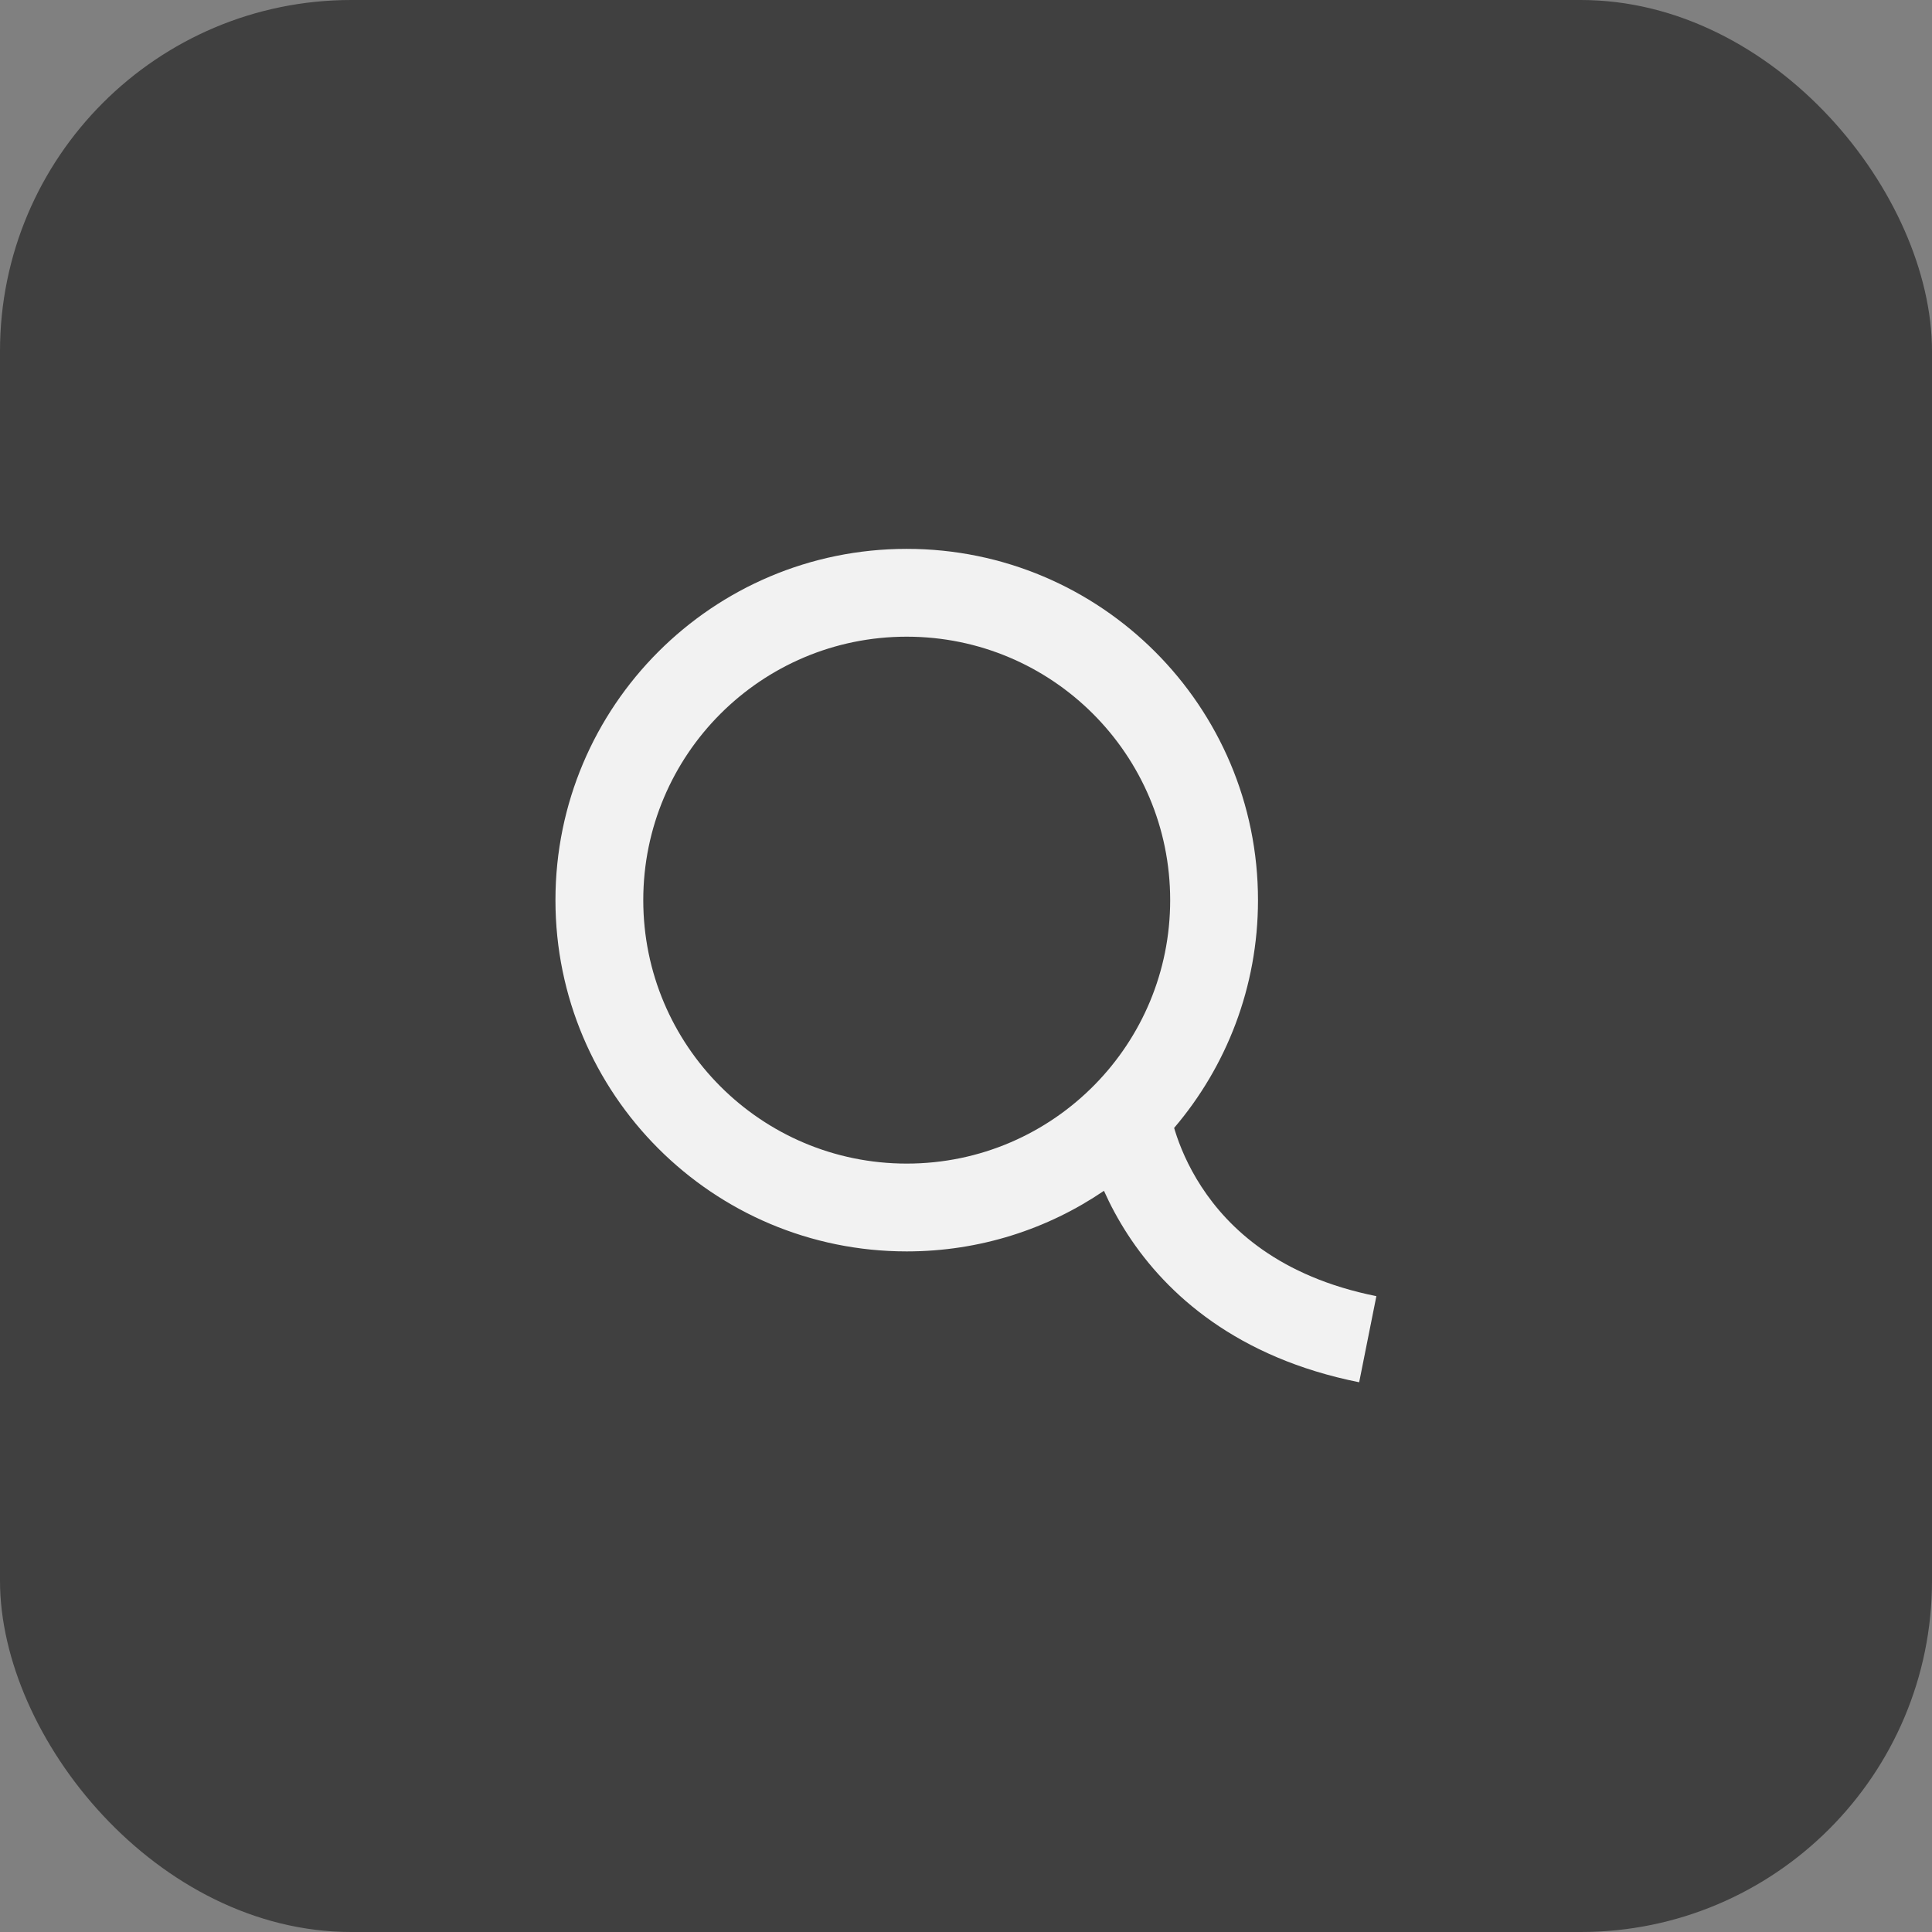
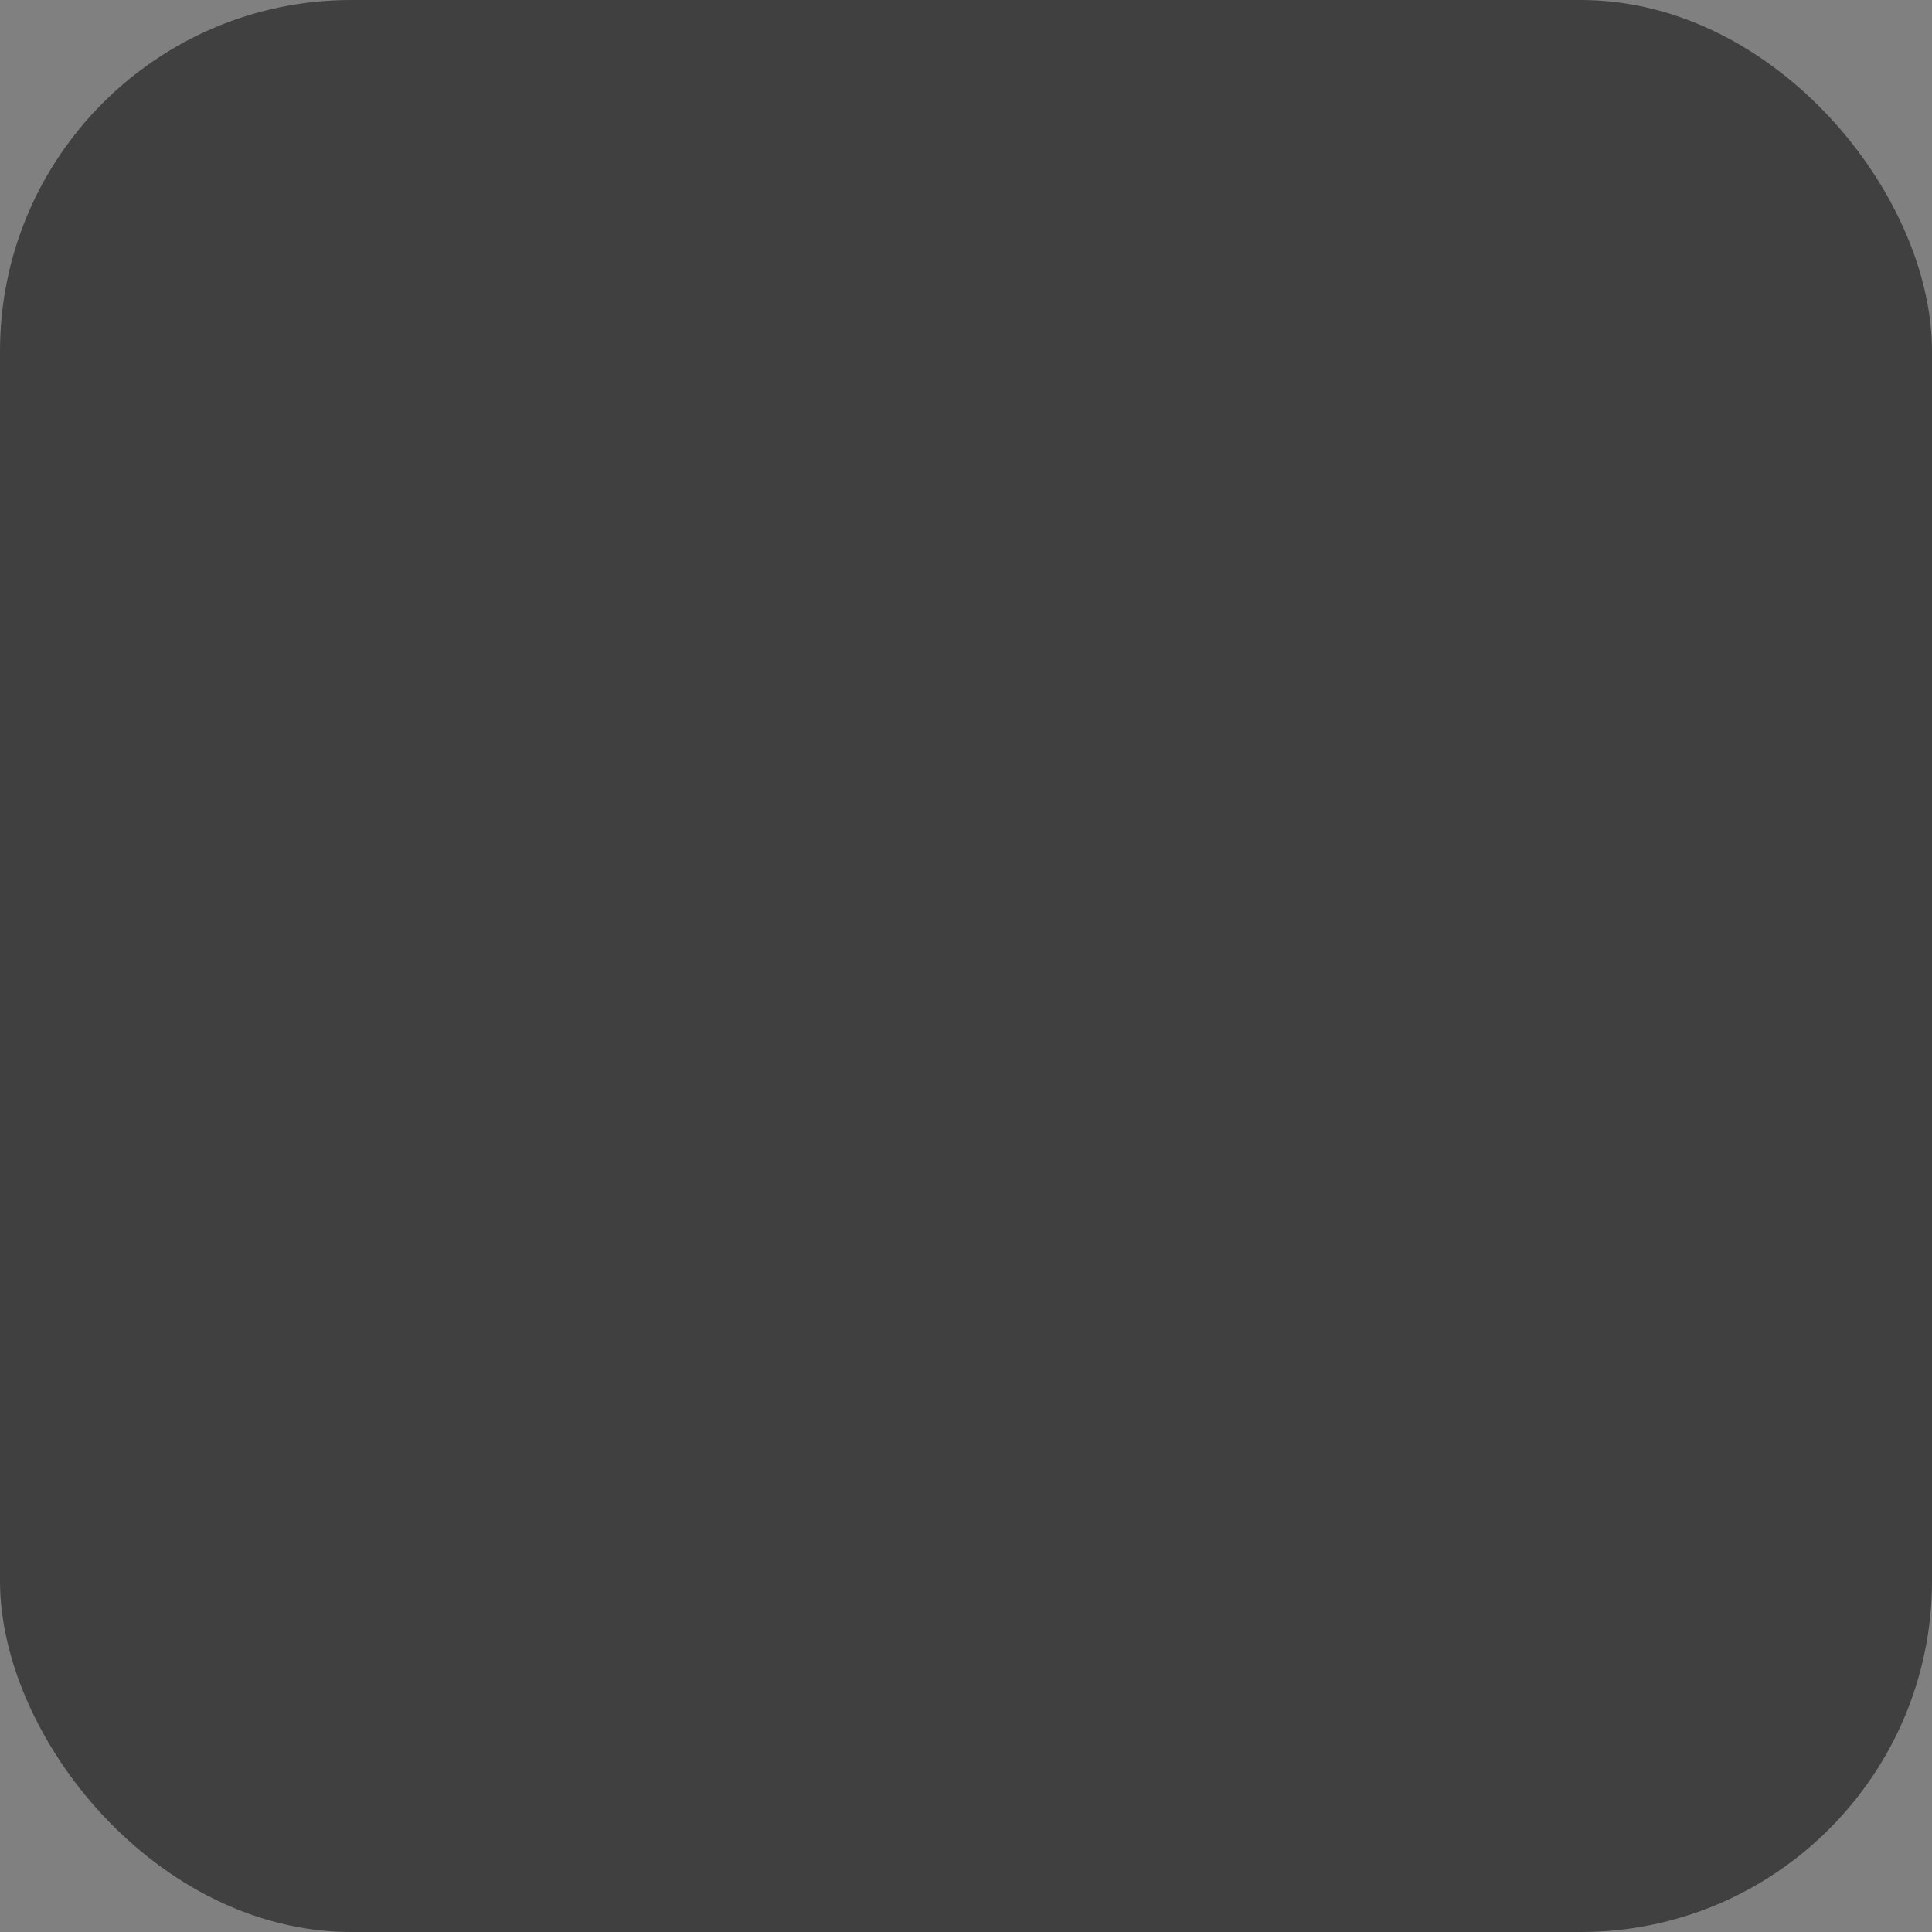
<svg xmlns="http://www.w3.org/2000/svg" width="44" height="44" viewBox="0 0 44 44" fill="none">
  <rect x="0" y="0" width="44" height="44" fill="#808080" stroke="none" />
  <rect width="44" height="44" rx="8" fill="black" fill-opacity="0.5" />
-   <path fill-rule="evenodd" clip-rule="evenodd" d="M14.65 20.5C14.65 17.186 17.336 14.5 20.65 14.5C23.964 14.5 26.65 17.186 26.65 20.5C26.65 22.135 25.997 23.616 24.936 24.699C23.846 25.812 22.329 26.5 20.65 26.5C17.336 26.5 14.65 23.814 14.65 20.5ZM20.65 12.5C16.232 12.5 12.65 16.082 12.65 20.5C12.65 24.918 16.232 28.5 20.65 28.5C22.315 28.5 23.862 27.991 25.142 27.12C25.281 27.432 25.46 27.771 25.687 28.12C26.571 29.476 28.169 30.923 30.954 31.48L31.346 29.519C29.131 29.076 27.978 27.972 27.363 27.028C27.047 26.544 26.864 26.088 26.761 25.757C26.753 25.733 26.746 25.71 26.74 25.688C27.93 24.292 28.65 22.479 28.65 20.5C28.65 16.082 25.068 12.5 20.65 12.5Z" fill="#F2F2F2" />
</svg>